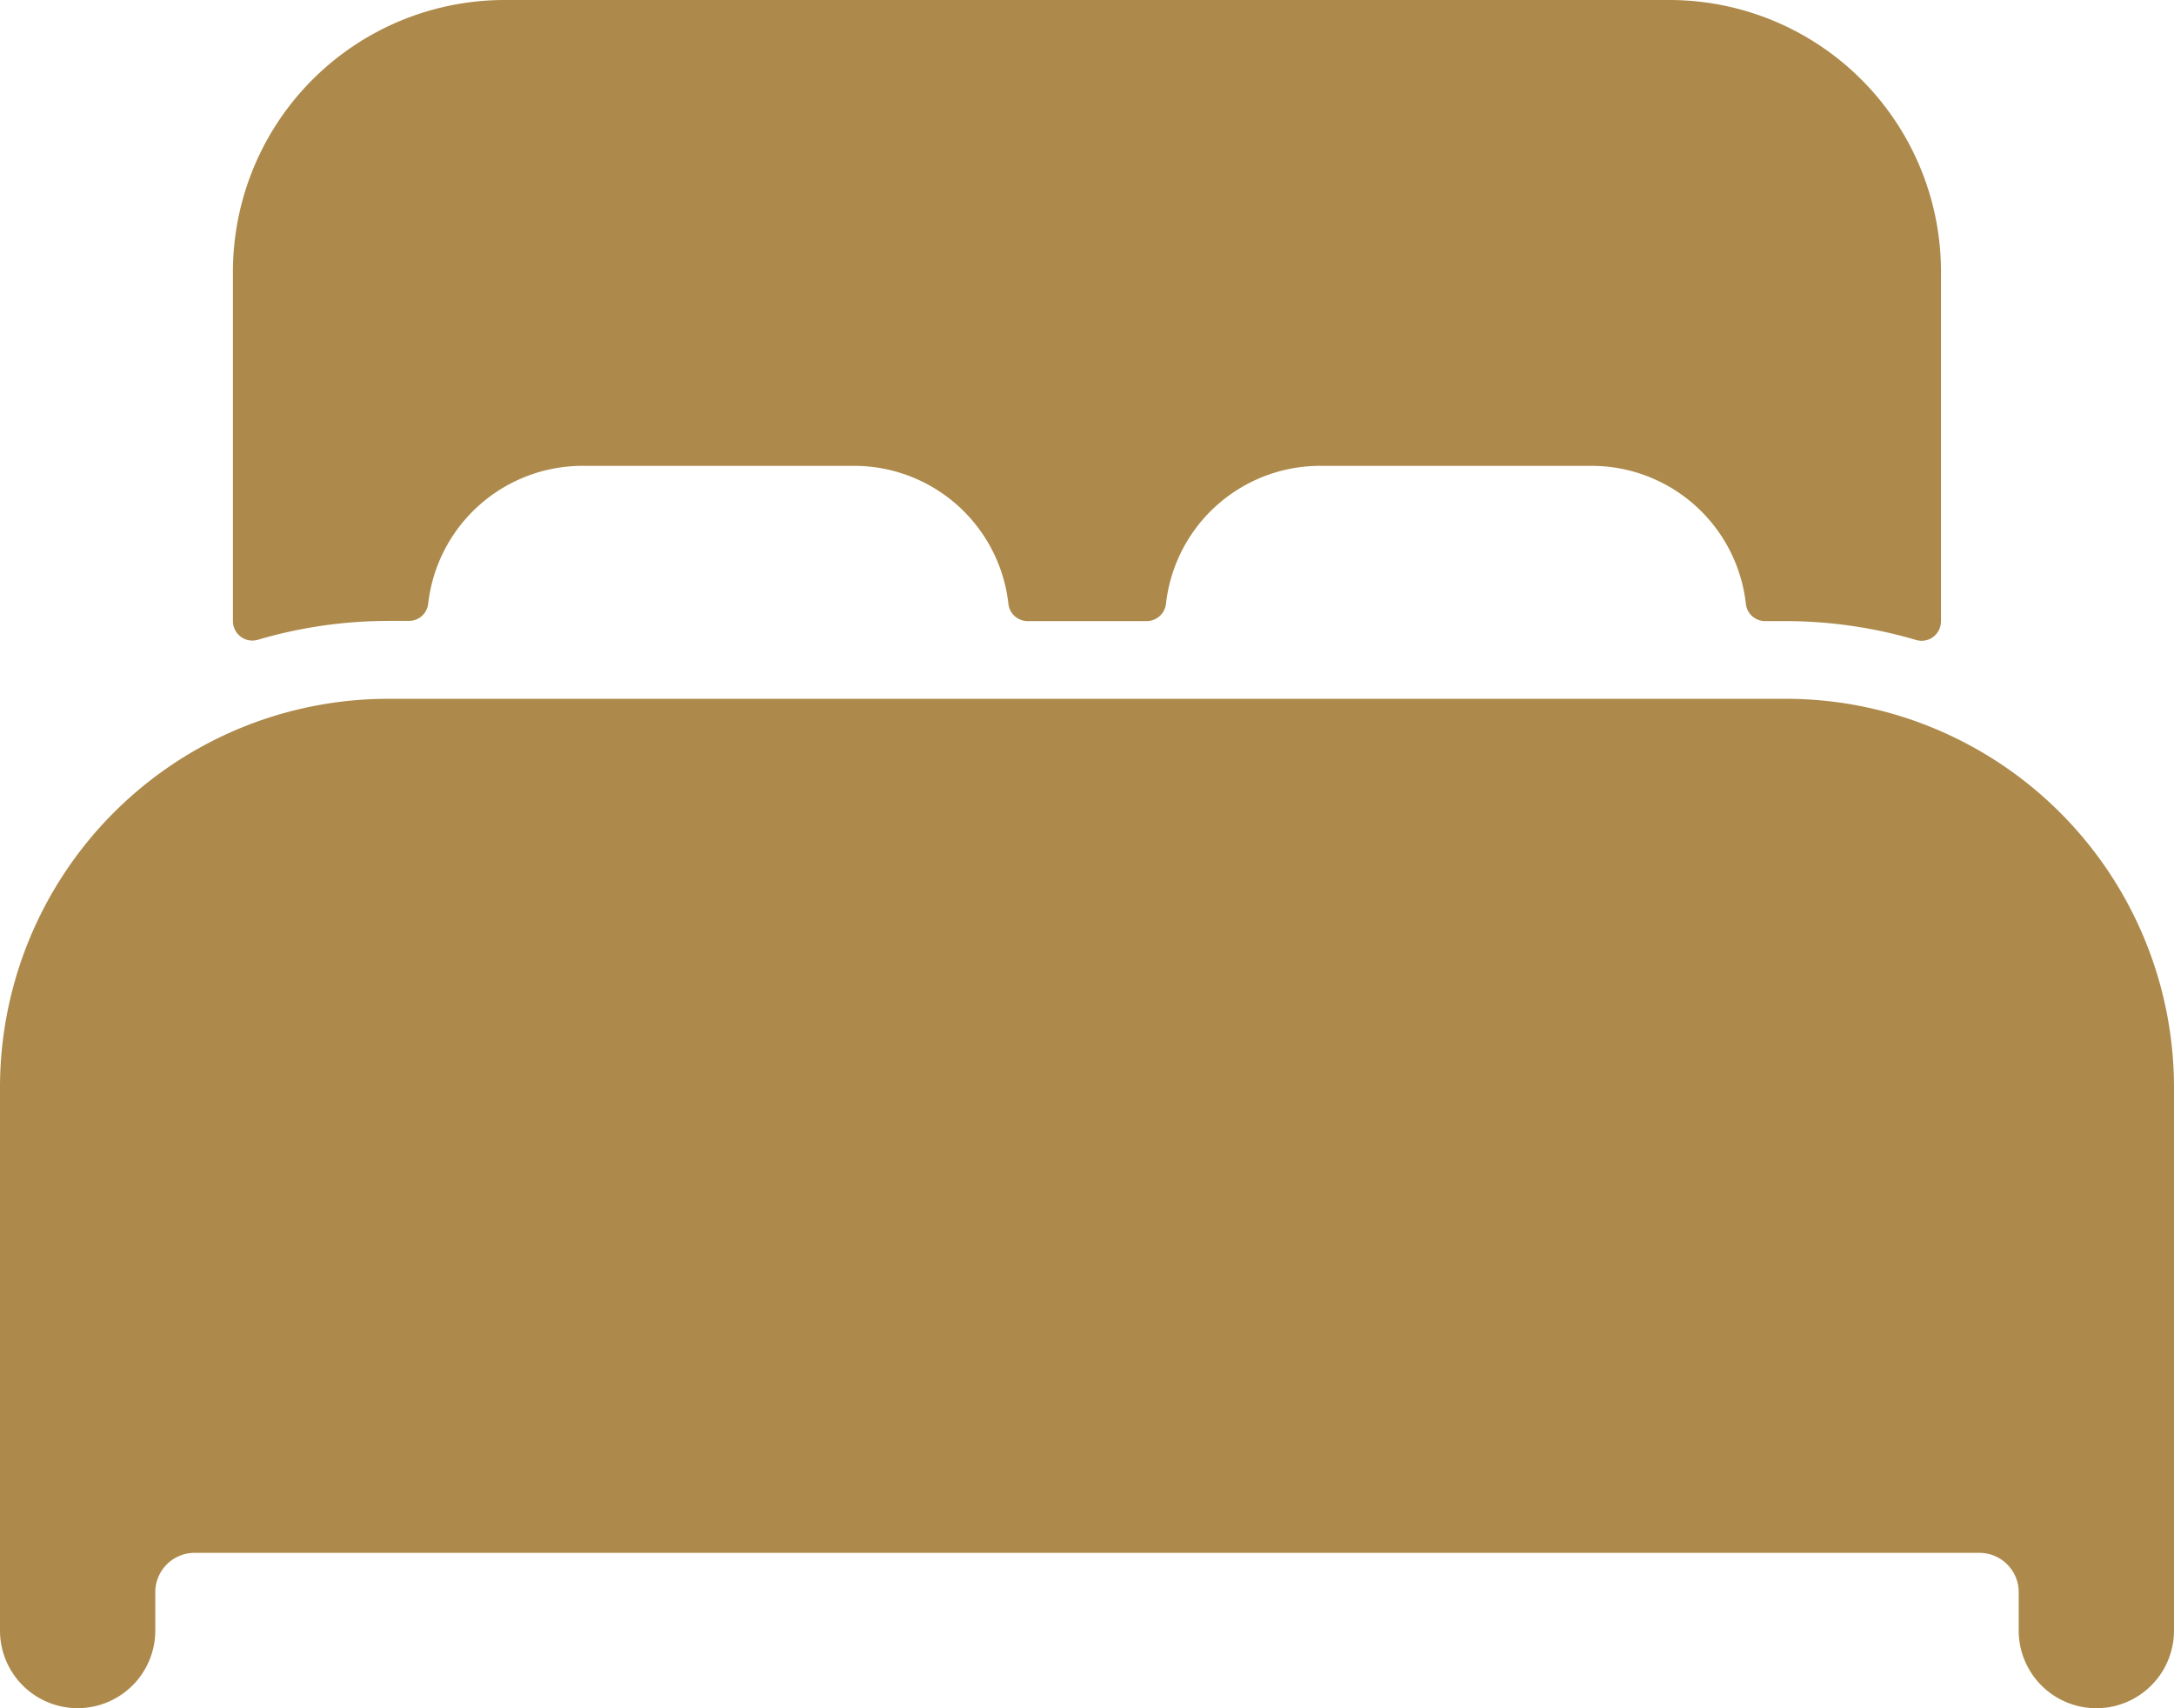
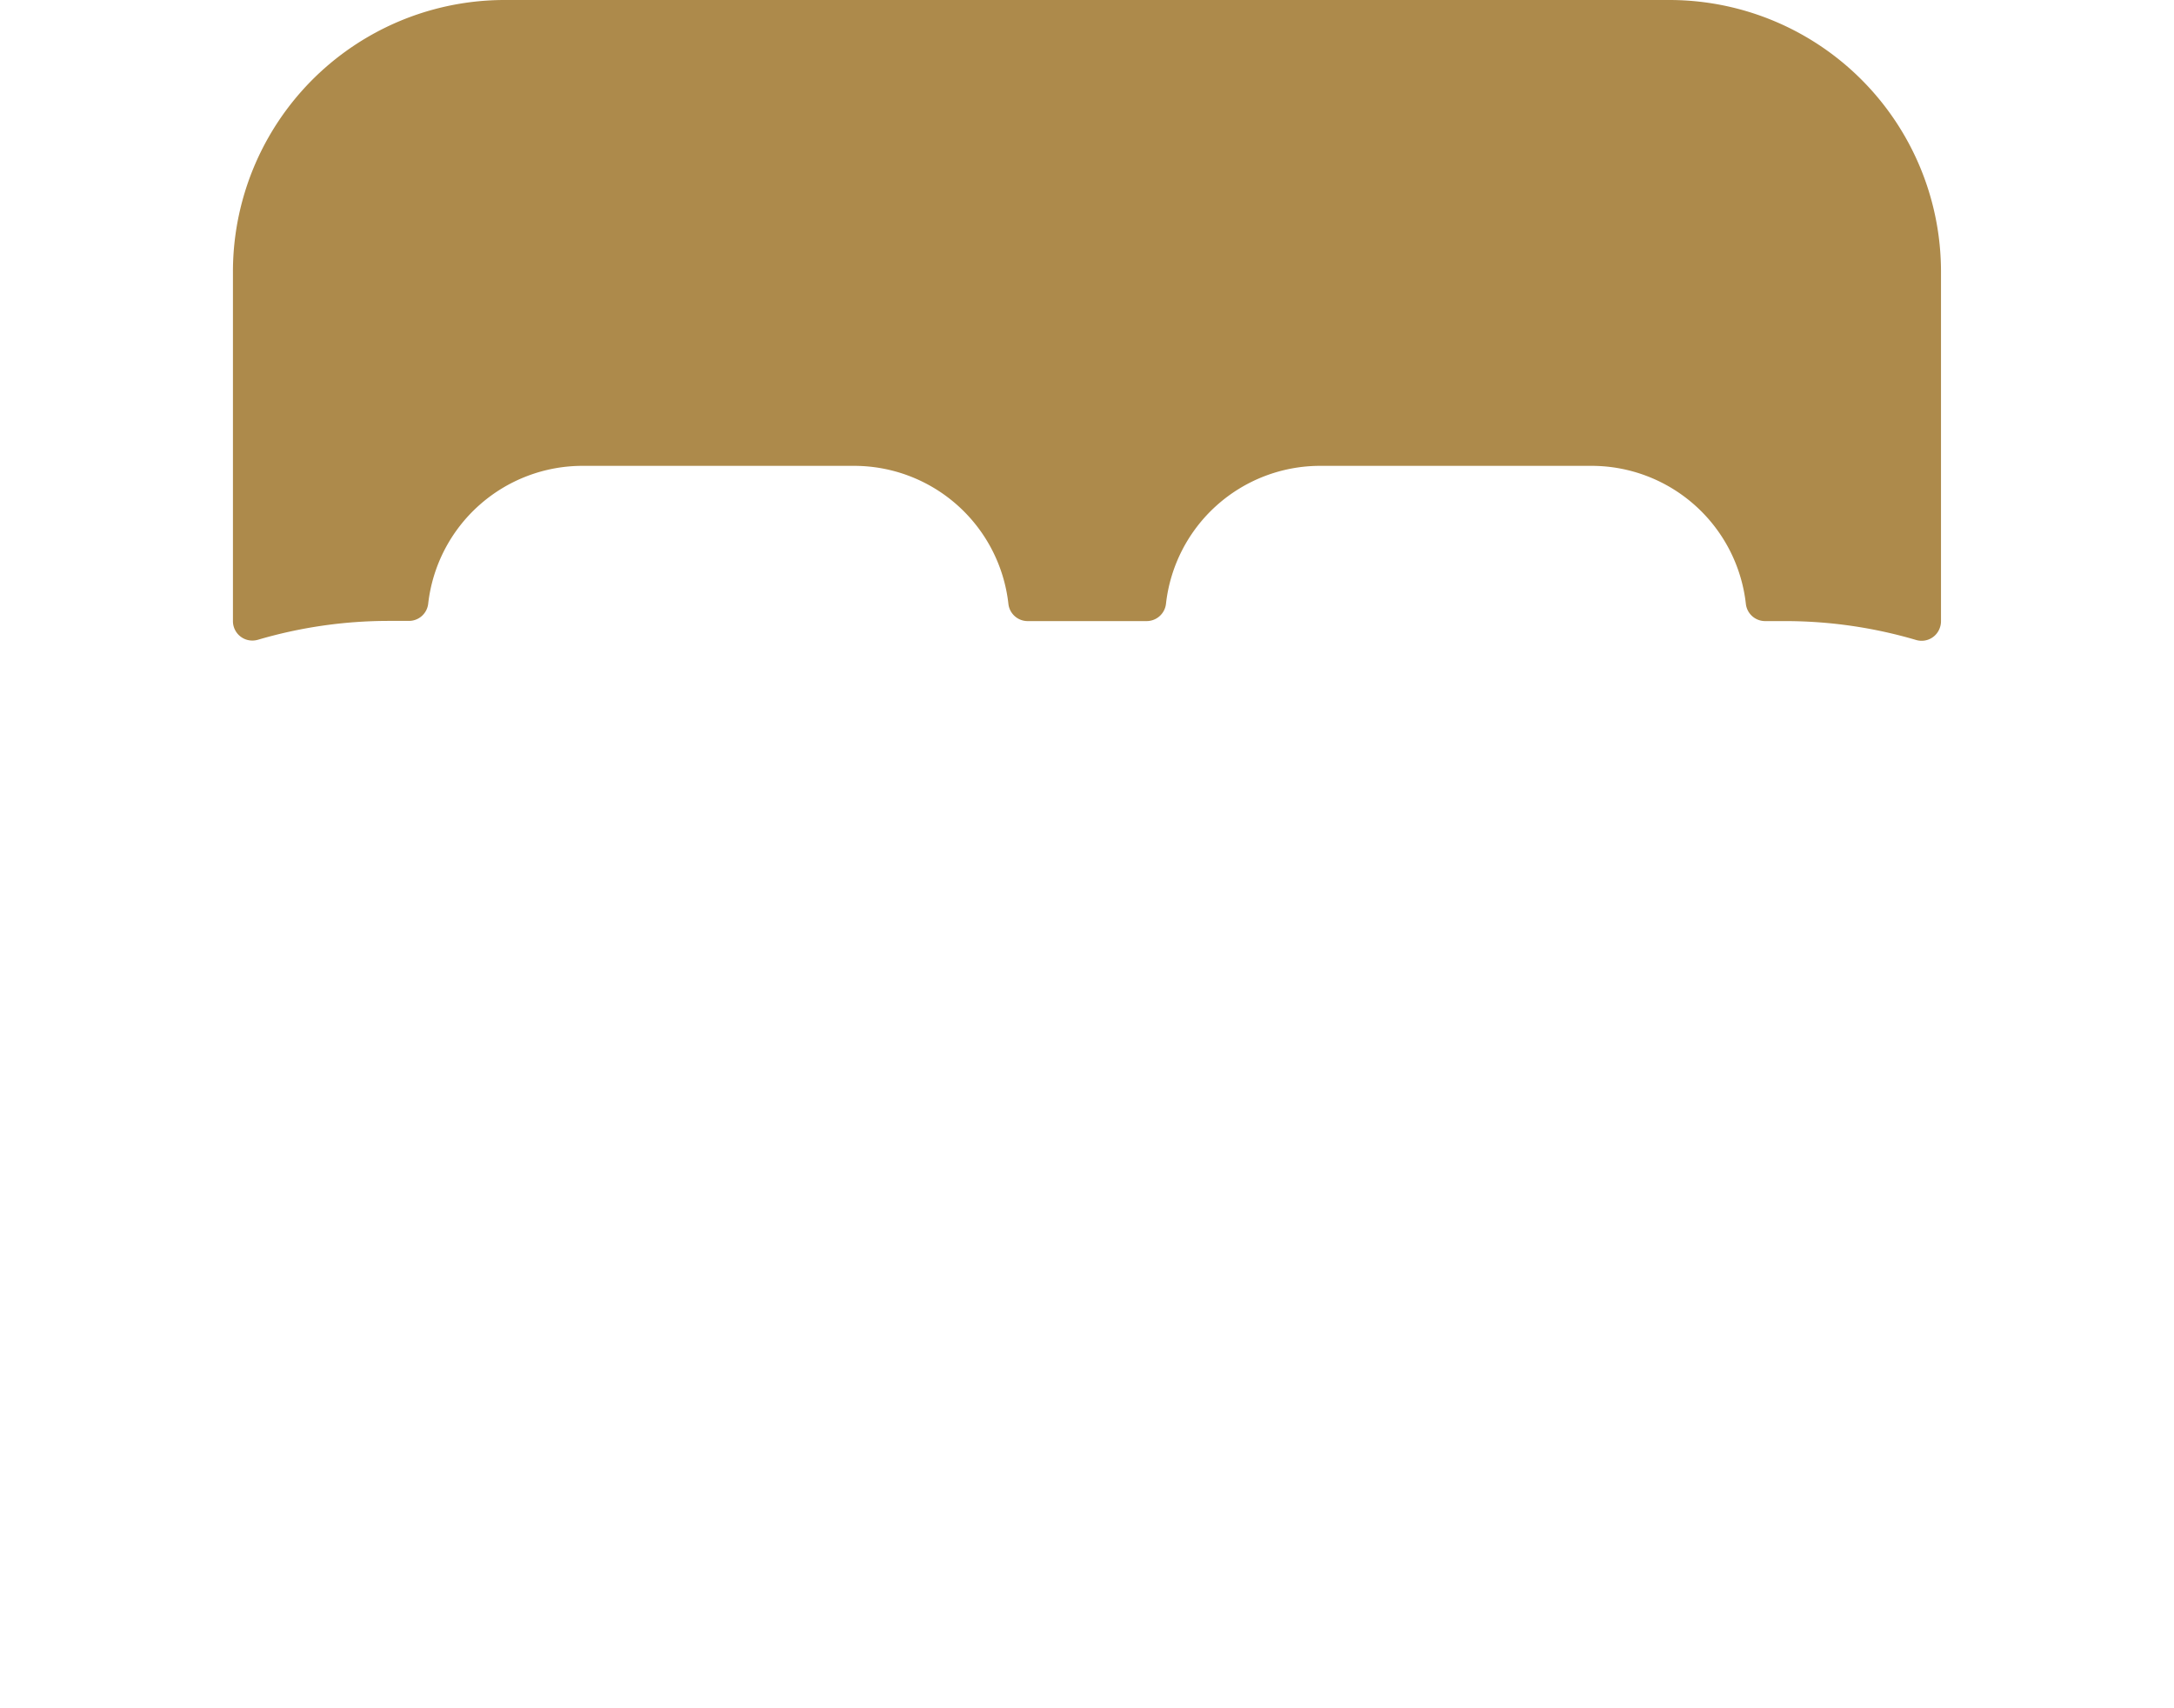
<svg xmlns="http://www.w3.org/2000/svg" width="34.494" height="27.102" viewBox="0 0 34.494 27.102">
  <g id="bedroom_icon" data-name="bedroom icon" transform="translate(3.696)">
    <path id="Path_69" data-name="Path 69" d="M6.945,0H-11.534a4.311,4.311,0,0,0-4.312,4.312V9.855a.308.308,0,0,0,.309.308.335.335,0,0,0,.085-.012,7.355,7.355,0,0,1,2.07-.3h.326a.307.307,0,0,0,.308-.273A2.465,2.465,0,0,1-10.3,7.391H-5.99a2.464,2.464,0,0,1,2.448,2.19.307.307,0,0,0,.308.273h1.883a.309.309,0,0,0,.309-.273A2.462,2.462,0,0,1,1.4,7.391h4.31a2.464,2.464,0,0,1,2.449,2.19.307.307,0,0,0,.308.273h.324a7.355,7.355,0,0,1,2.07.3.306.306,0,0,0,.381-.21.292.292,0,0,0,.013-.086V4.312A4.311,4.311,0,0,0,6.945,0" transform="translate(15.846)" fill="#ad8a4b" />
-     <path id="Path_68" data-name="Path 68" d="M9.385.157A6.128,6.128,0,0,0,6.921-.359H-15.253a6.163,6.163,0,0,0-2.465.515A6.169,6.169,0,0,0-21.413,5.8v8.624a1.231,1.231,0,0,0,1.231,1.231,1.232,1.232,0,0,0,1.233-1.231v-.617a.624.624,0,0,1,.616-.616H10a.624.624,0,0,1,.617.616v.617a1.232,1.232,0,0,0,2.464,0V5.8A6.169,6.169,0,0,0,9.385.157" transform="translate(17.717 11.446)" fill="#ad8a4b" />
  </g>
</svg>